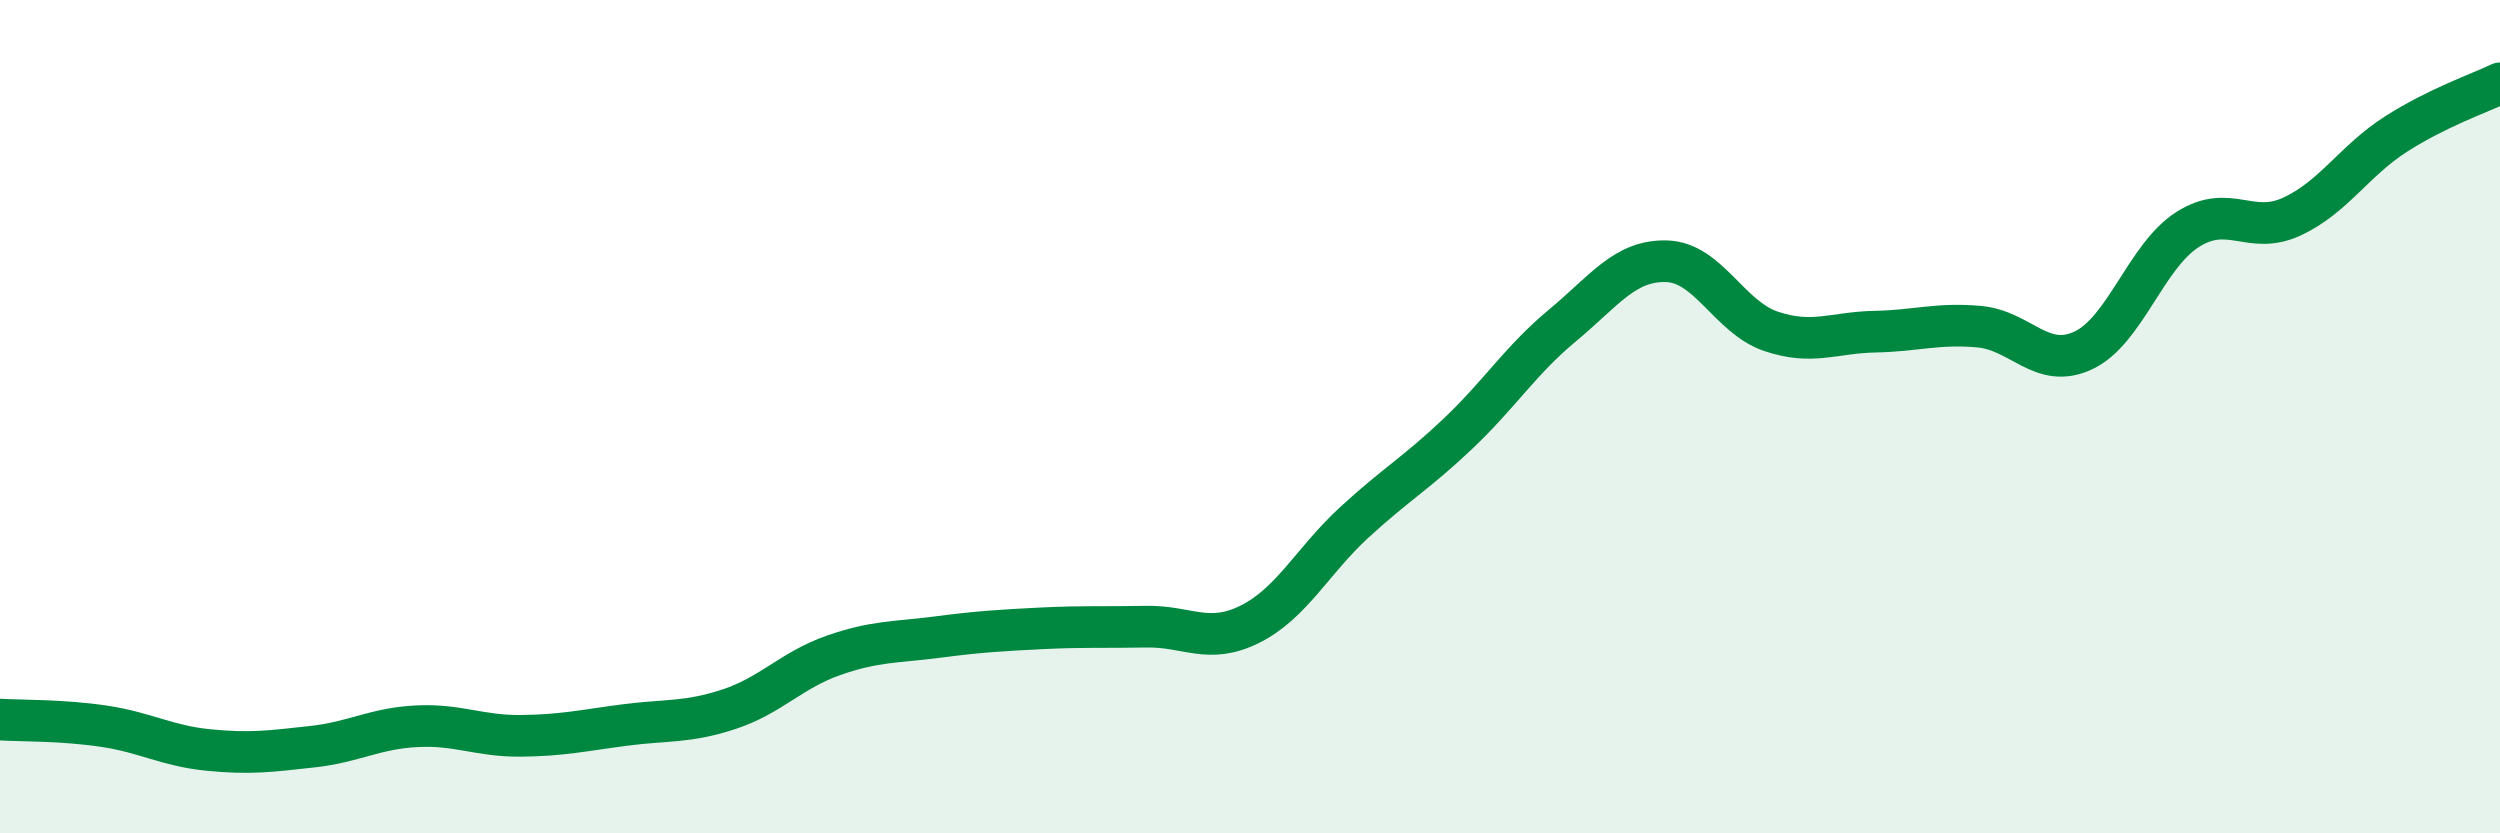
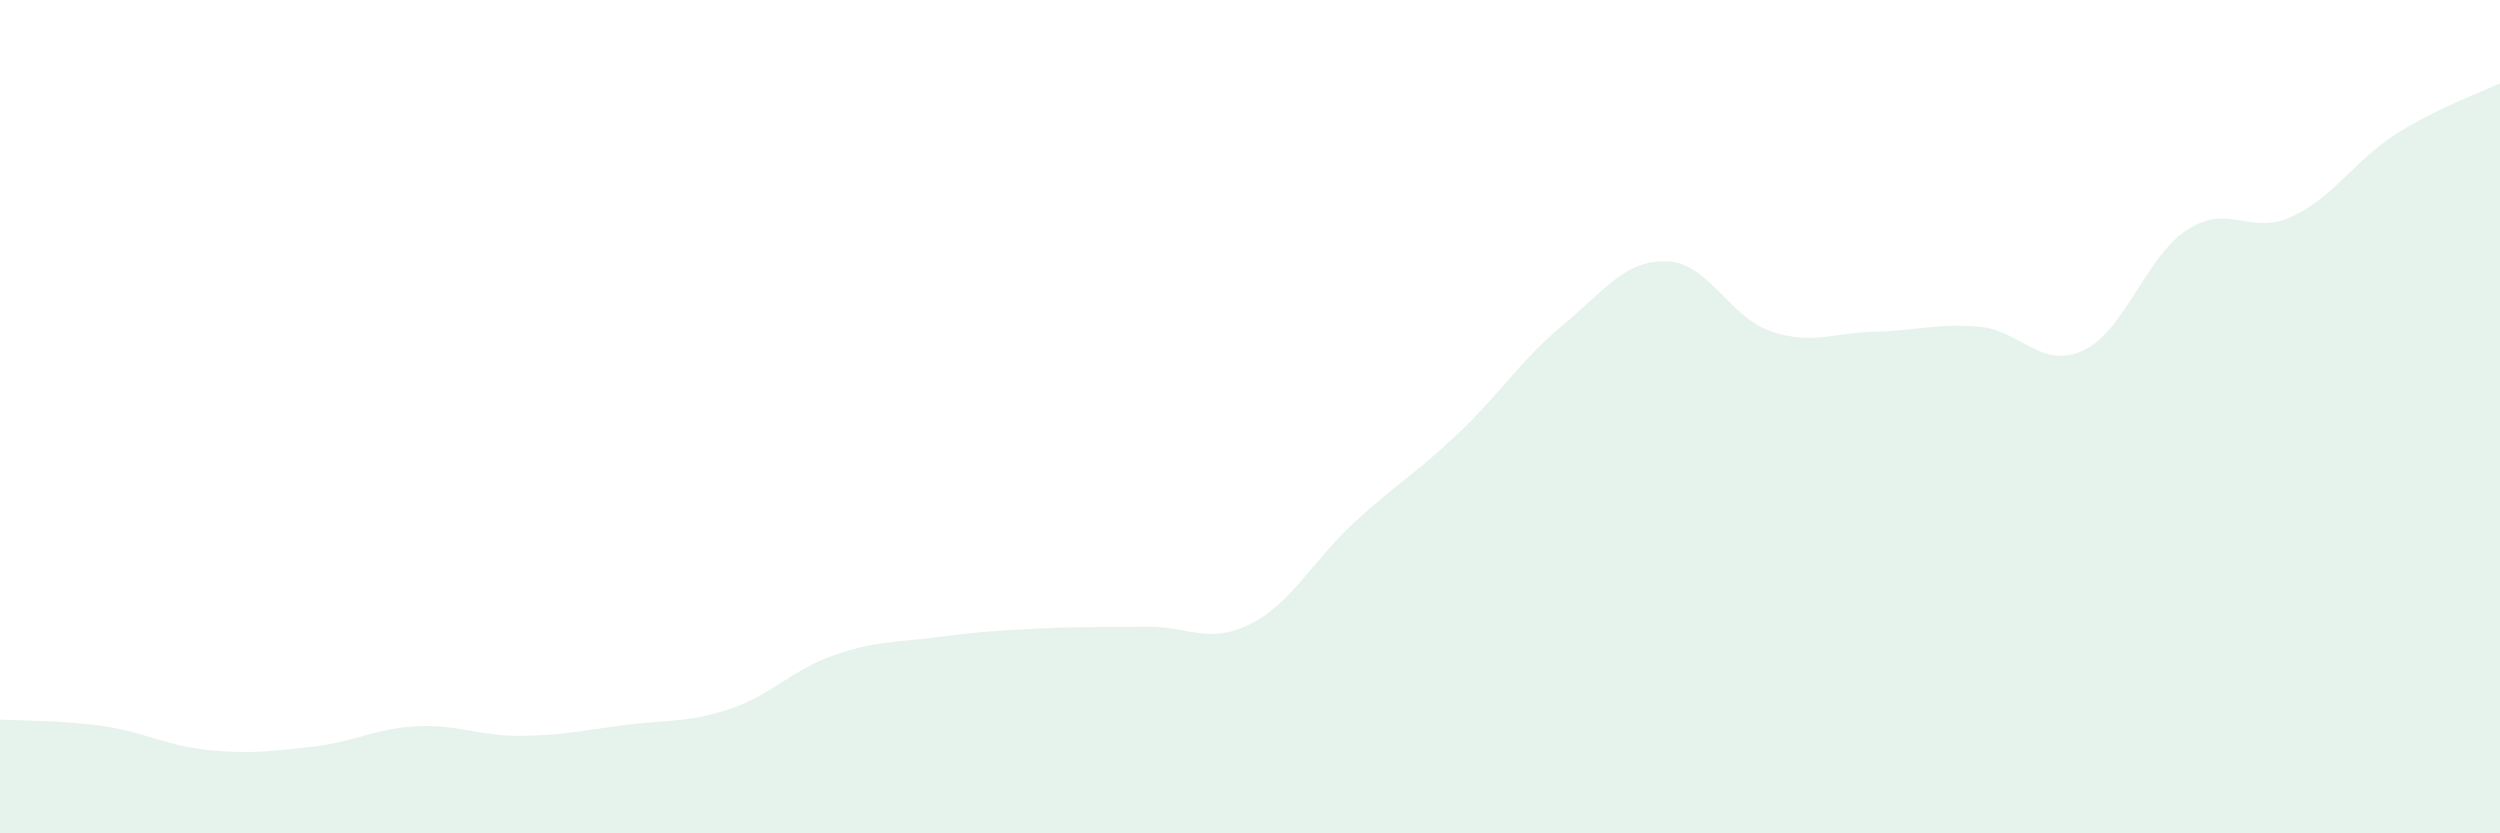
<svg xmlns="http://www.w3.org/2000/svg" width="60" height="20" viewBox="0 0 60 20">
  <path d="M 0,17.27 C 0.5,17.3 1.5,17.28 2.5,17.43 C 3.5,17.58 4,17.9 5,18 C 6,18.1 6.5,18.03 7.5,17.92 C 8.5,17.81 9,17.48 10,17.43 C 11,17.38 11.5,17.67 12.5,17.66 C 13.5,17.65 14,17.53 15,17.4 C 16,17.27 16.5,17.35 17.5,17.02 C 18.5,16.69 19,16.08 20,15.73 C 21,15.38 21.5,15.42 22.5,15.29 C 23.5,15.16 24,15.13 25,15.08 C 26,15.03 26.5,15.06 27.5,15.04 C 28.5,15.02 29,15.48 30,14.98 C 31,14.48 31.5,13.46 32.5,12.54 C 33.5,11.62 34,11.35 35,10.4 C 36,9.45 36.5,8.64 37.5,7.81 C 38.5,6.98 39,6.24 40,6.27 C 41,6.3 41.5,7.61 42.5,7.95 C 43.5,8.29 44,7.98 45,7.96 C 46,7.94 46.5,7.75 47.5,7.84 C 48.5,7.93 49,8.88 50,8.41 C 51,7.94 51.5,6.15 52.5,5.51 C 53.5,4.87 54,5.66 55,5.2 C 56,4.74 56.5,3.86 57.5,3.22 C 58.5,2.58 59.5,2.24 60,2L60 20L0 20Z" fill="#008740" opacity="0.1" stroke-linecap="round" stroke-linejoin="round" />
-   <path d="M 0,17.27 C 0.5,17.3 1.5,17.28 2.5,17.43 C 3.5,17.58 4,17.9 5,18 C 6,18.1 6.5,18.03 7.5,17.92 C 8.5,17.81 9,17.48 10,17.43 C 11,17.38 11.5,17.67 12.5,17.66 C 13.5,17.65 14,17.53 15,17.4 C 16,17.27 16.5,17.35 17.5,17.02 C 18.5,16.69 19,16.08 20,15.73 C 21,15.38 21.5,15.42 22.5,15.29 C 23.5,15.16 24,15.13 25,15.08 C 26,15.03 26.5,15.06 27.5,15.04 C 28.5,15.02 29,15.48 30,14.98 C 31,14.48 31.5,13.46 32.5,12.54 C 33.5,11.62 34,11.35 35,10.4 C 36,9.45 36.5,8.64 37.5,7.81 C 38.5,6.98 39,6.24 40,6.27 C 41,6.3 41.5,7.61 42.5,7.95 C 43.5,8.29 44,7.98 45,7.96 C 46,7.94 46.5,7.75 47.5,7.84 C 48.5,7.93 49,8.88 50,8.41 C 51,7.94 51.5,6.15 52.5,5.51 C 53.5,4.87 54,5.66 55,5.2 C 56,4.74 56.5,3.86 57.5,3.22 C 58.5,2.58 59.5,2.24 60,2" stroke="#008740" stroke-width="1" fill="none" stroke-linecap="round" stroke-linejoin="round" />
</svg>